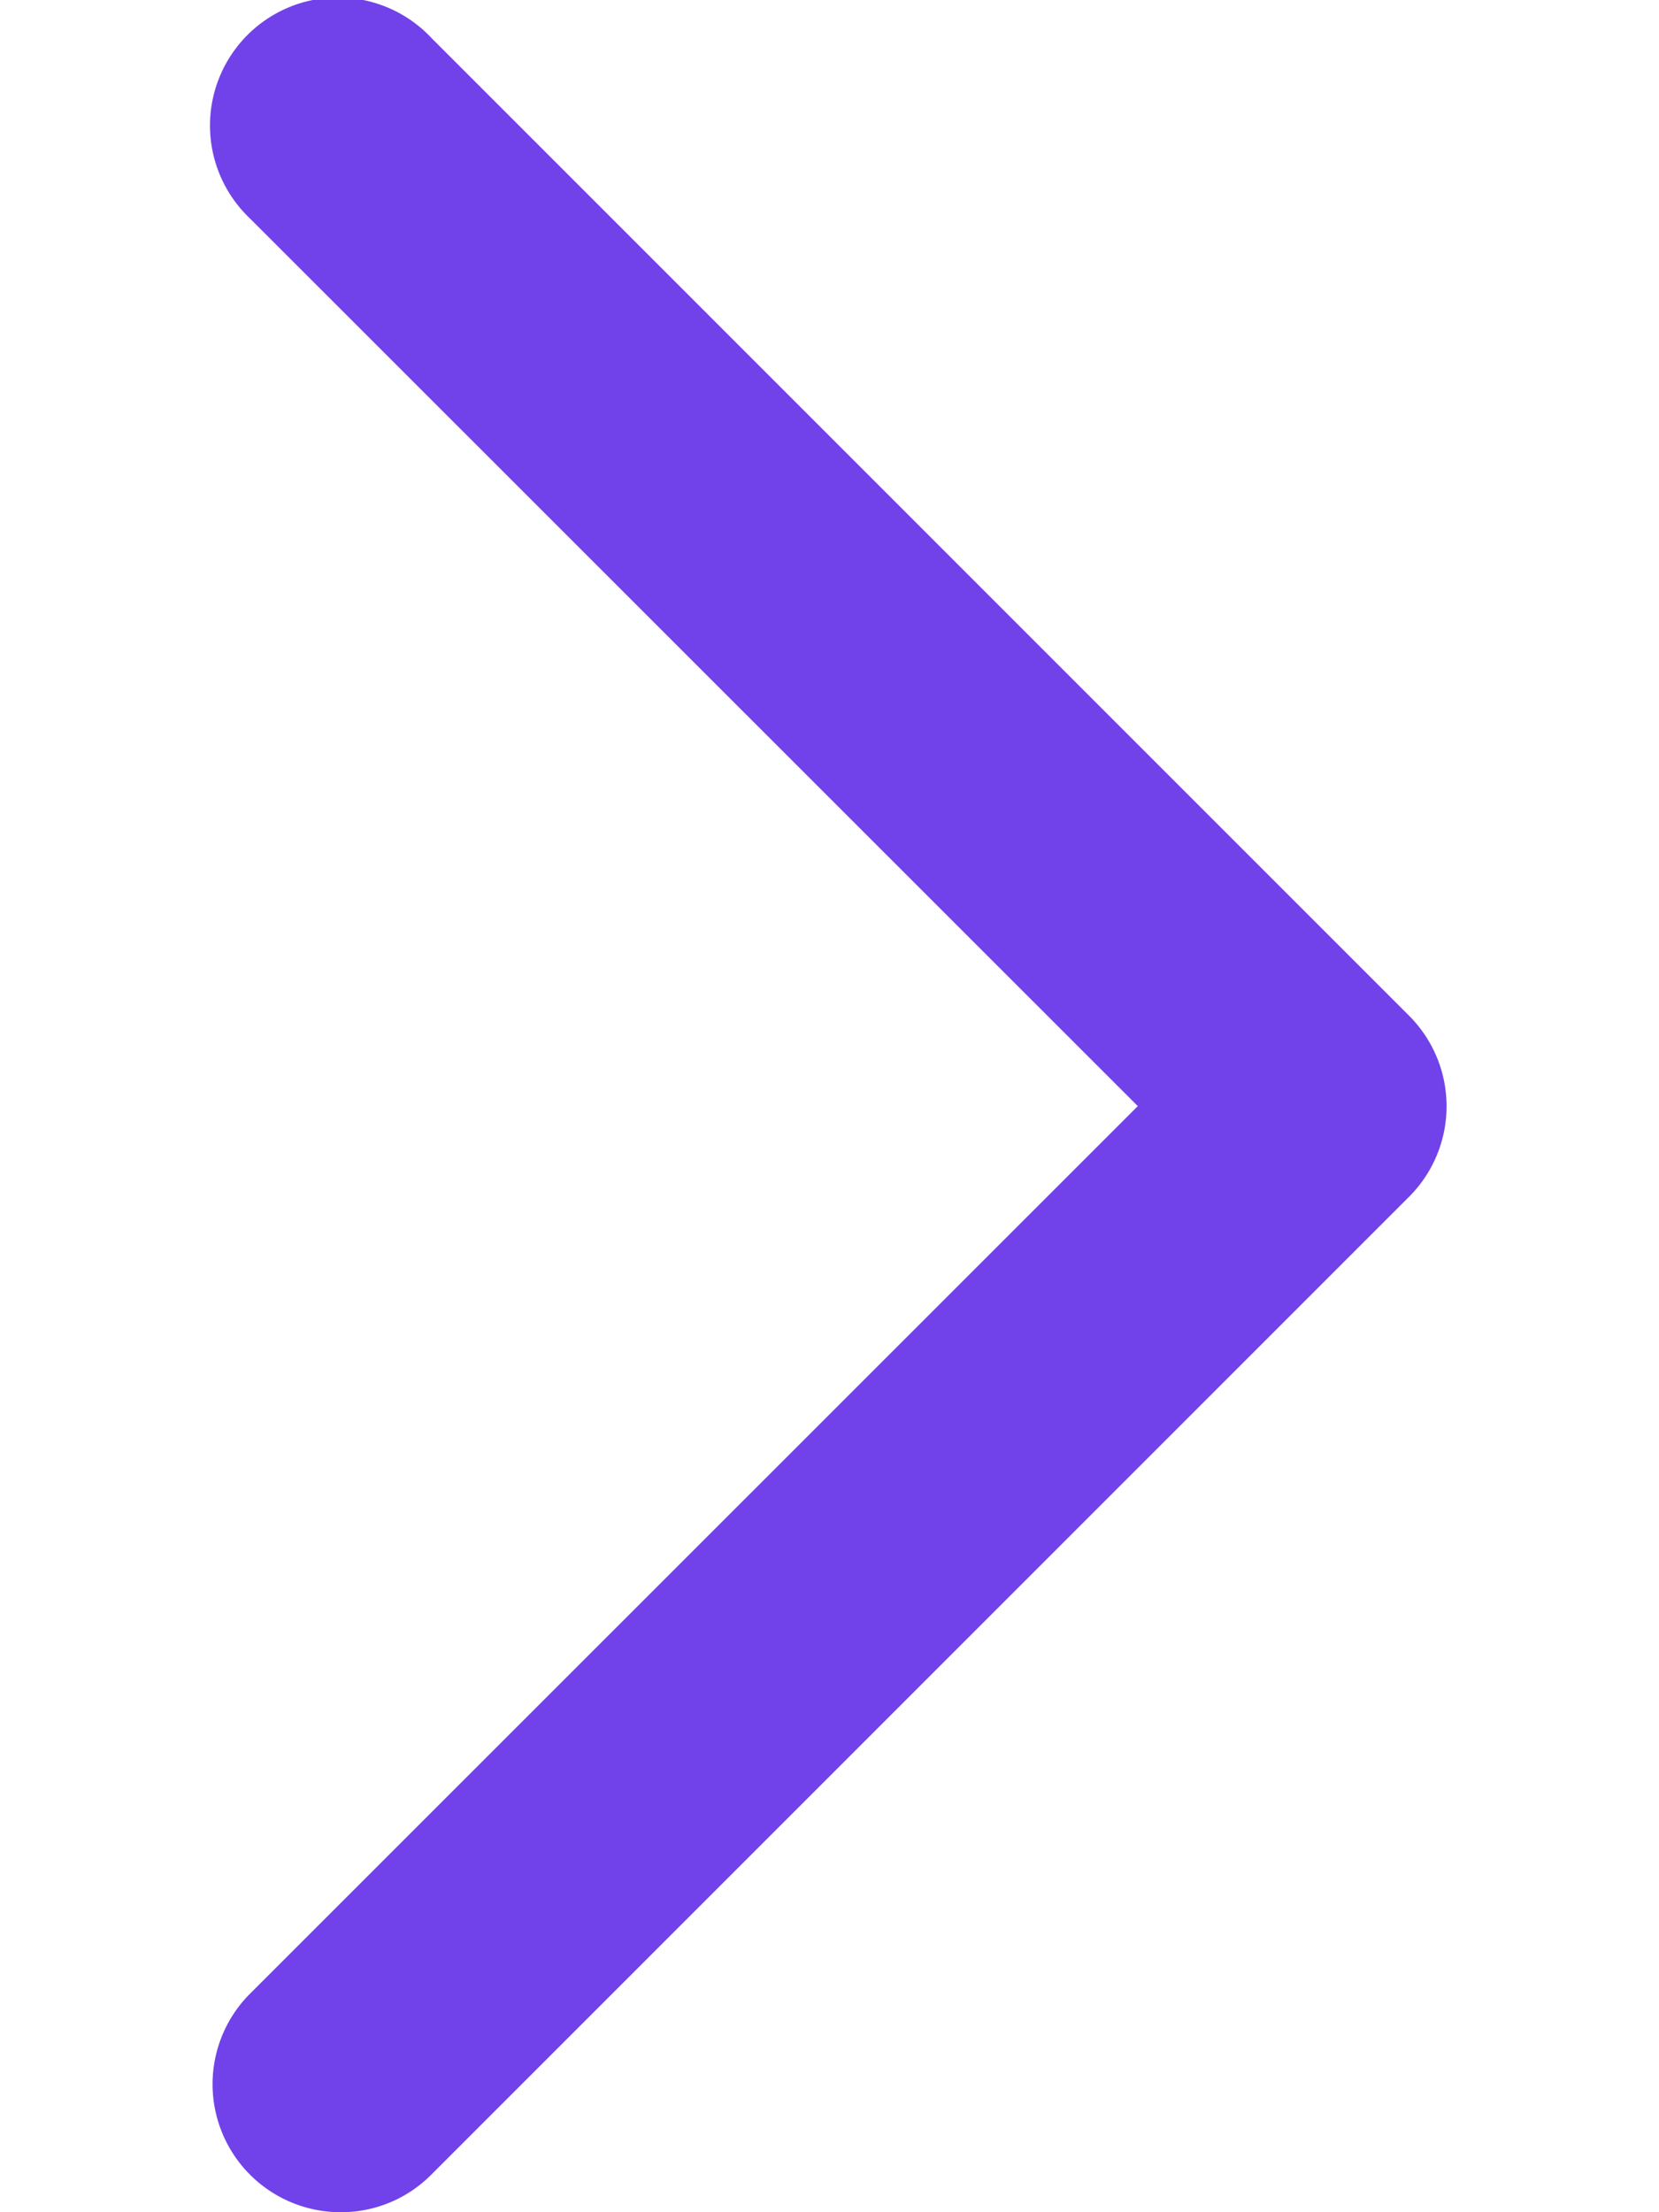
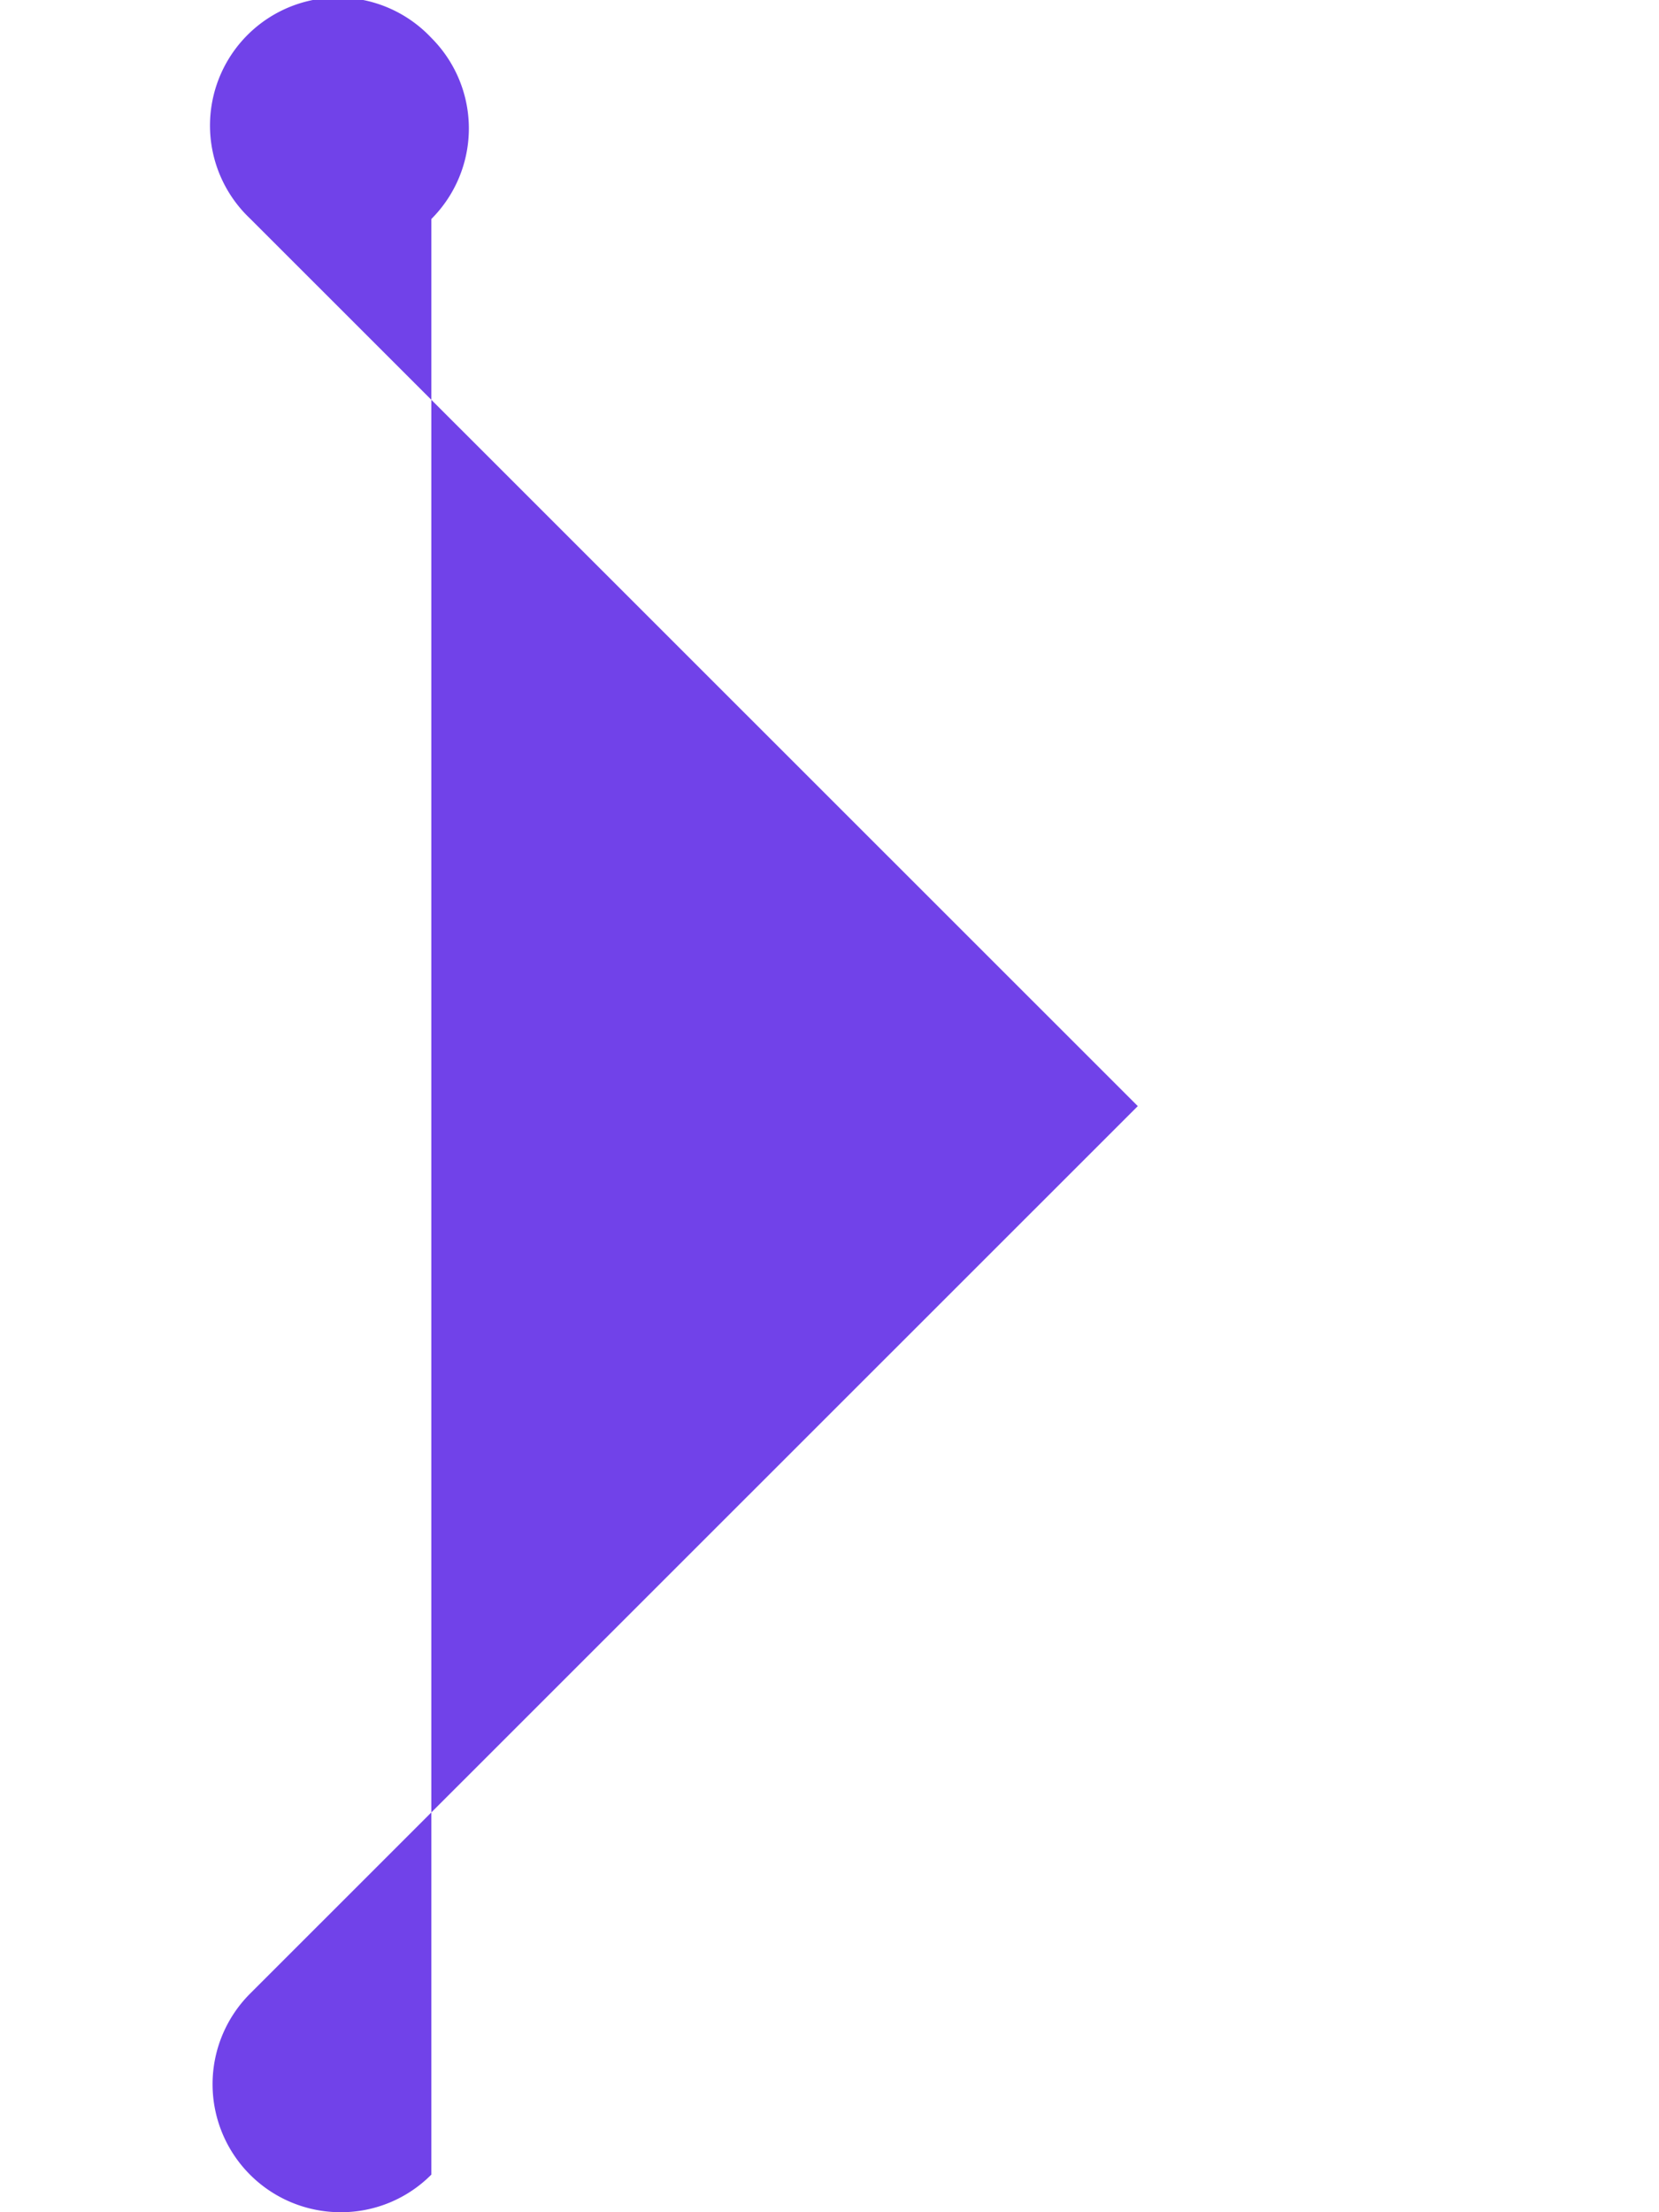
<svg xmlns="http://www.w3.org/2000/svg" fill="none" viewBox="0 0 6 8">
-   <path d="M1.232 8a.463.463 0 01-.328-.79L4.115 4 .904.79A.463.463 0 111.56.137l3.536 3.536a.463.463 0 010 .655L1.56 7.864A.46.46 0 011.232 8z" fill="#7142E9" />
+   <path d="M1.232 8a.463.463 0 01-.328-.79L4.115 4 .904.79A.463.463 0 111.56.137a.463.463 0 010 .655L1.56 7.864A.46.46 0 011.232 8z" fill="#7142E9" />
</svg>